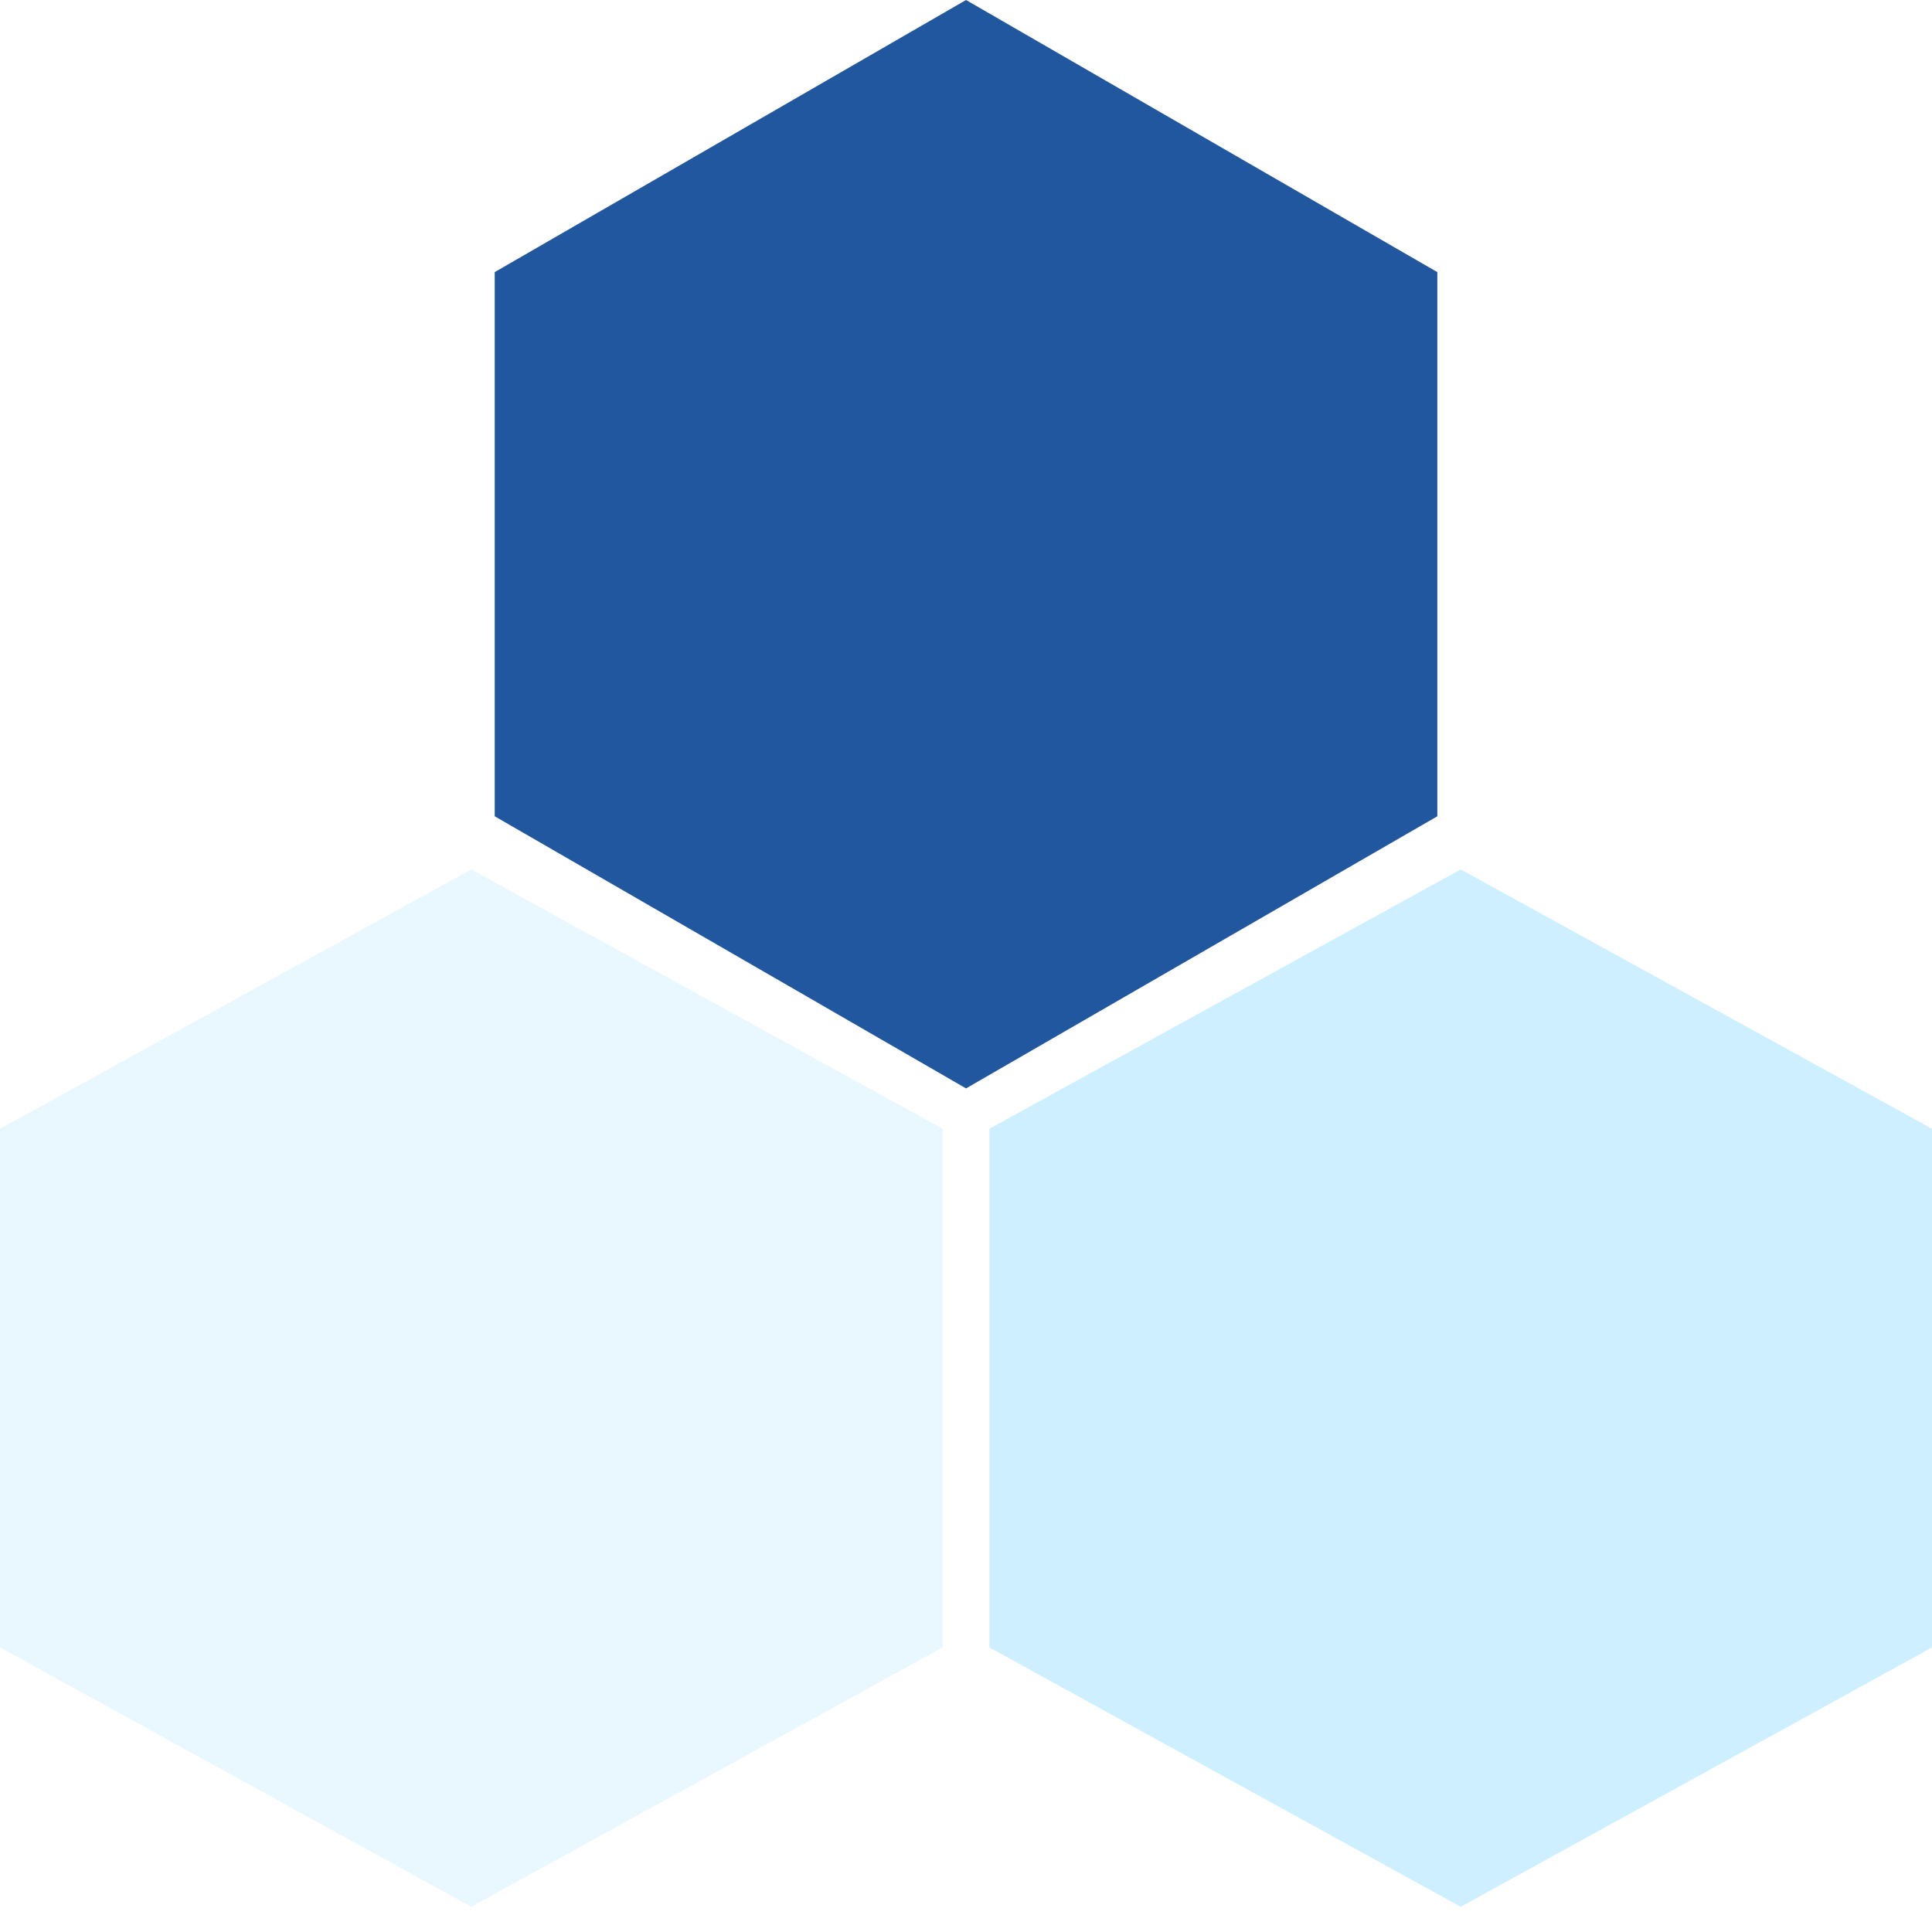
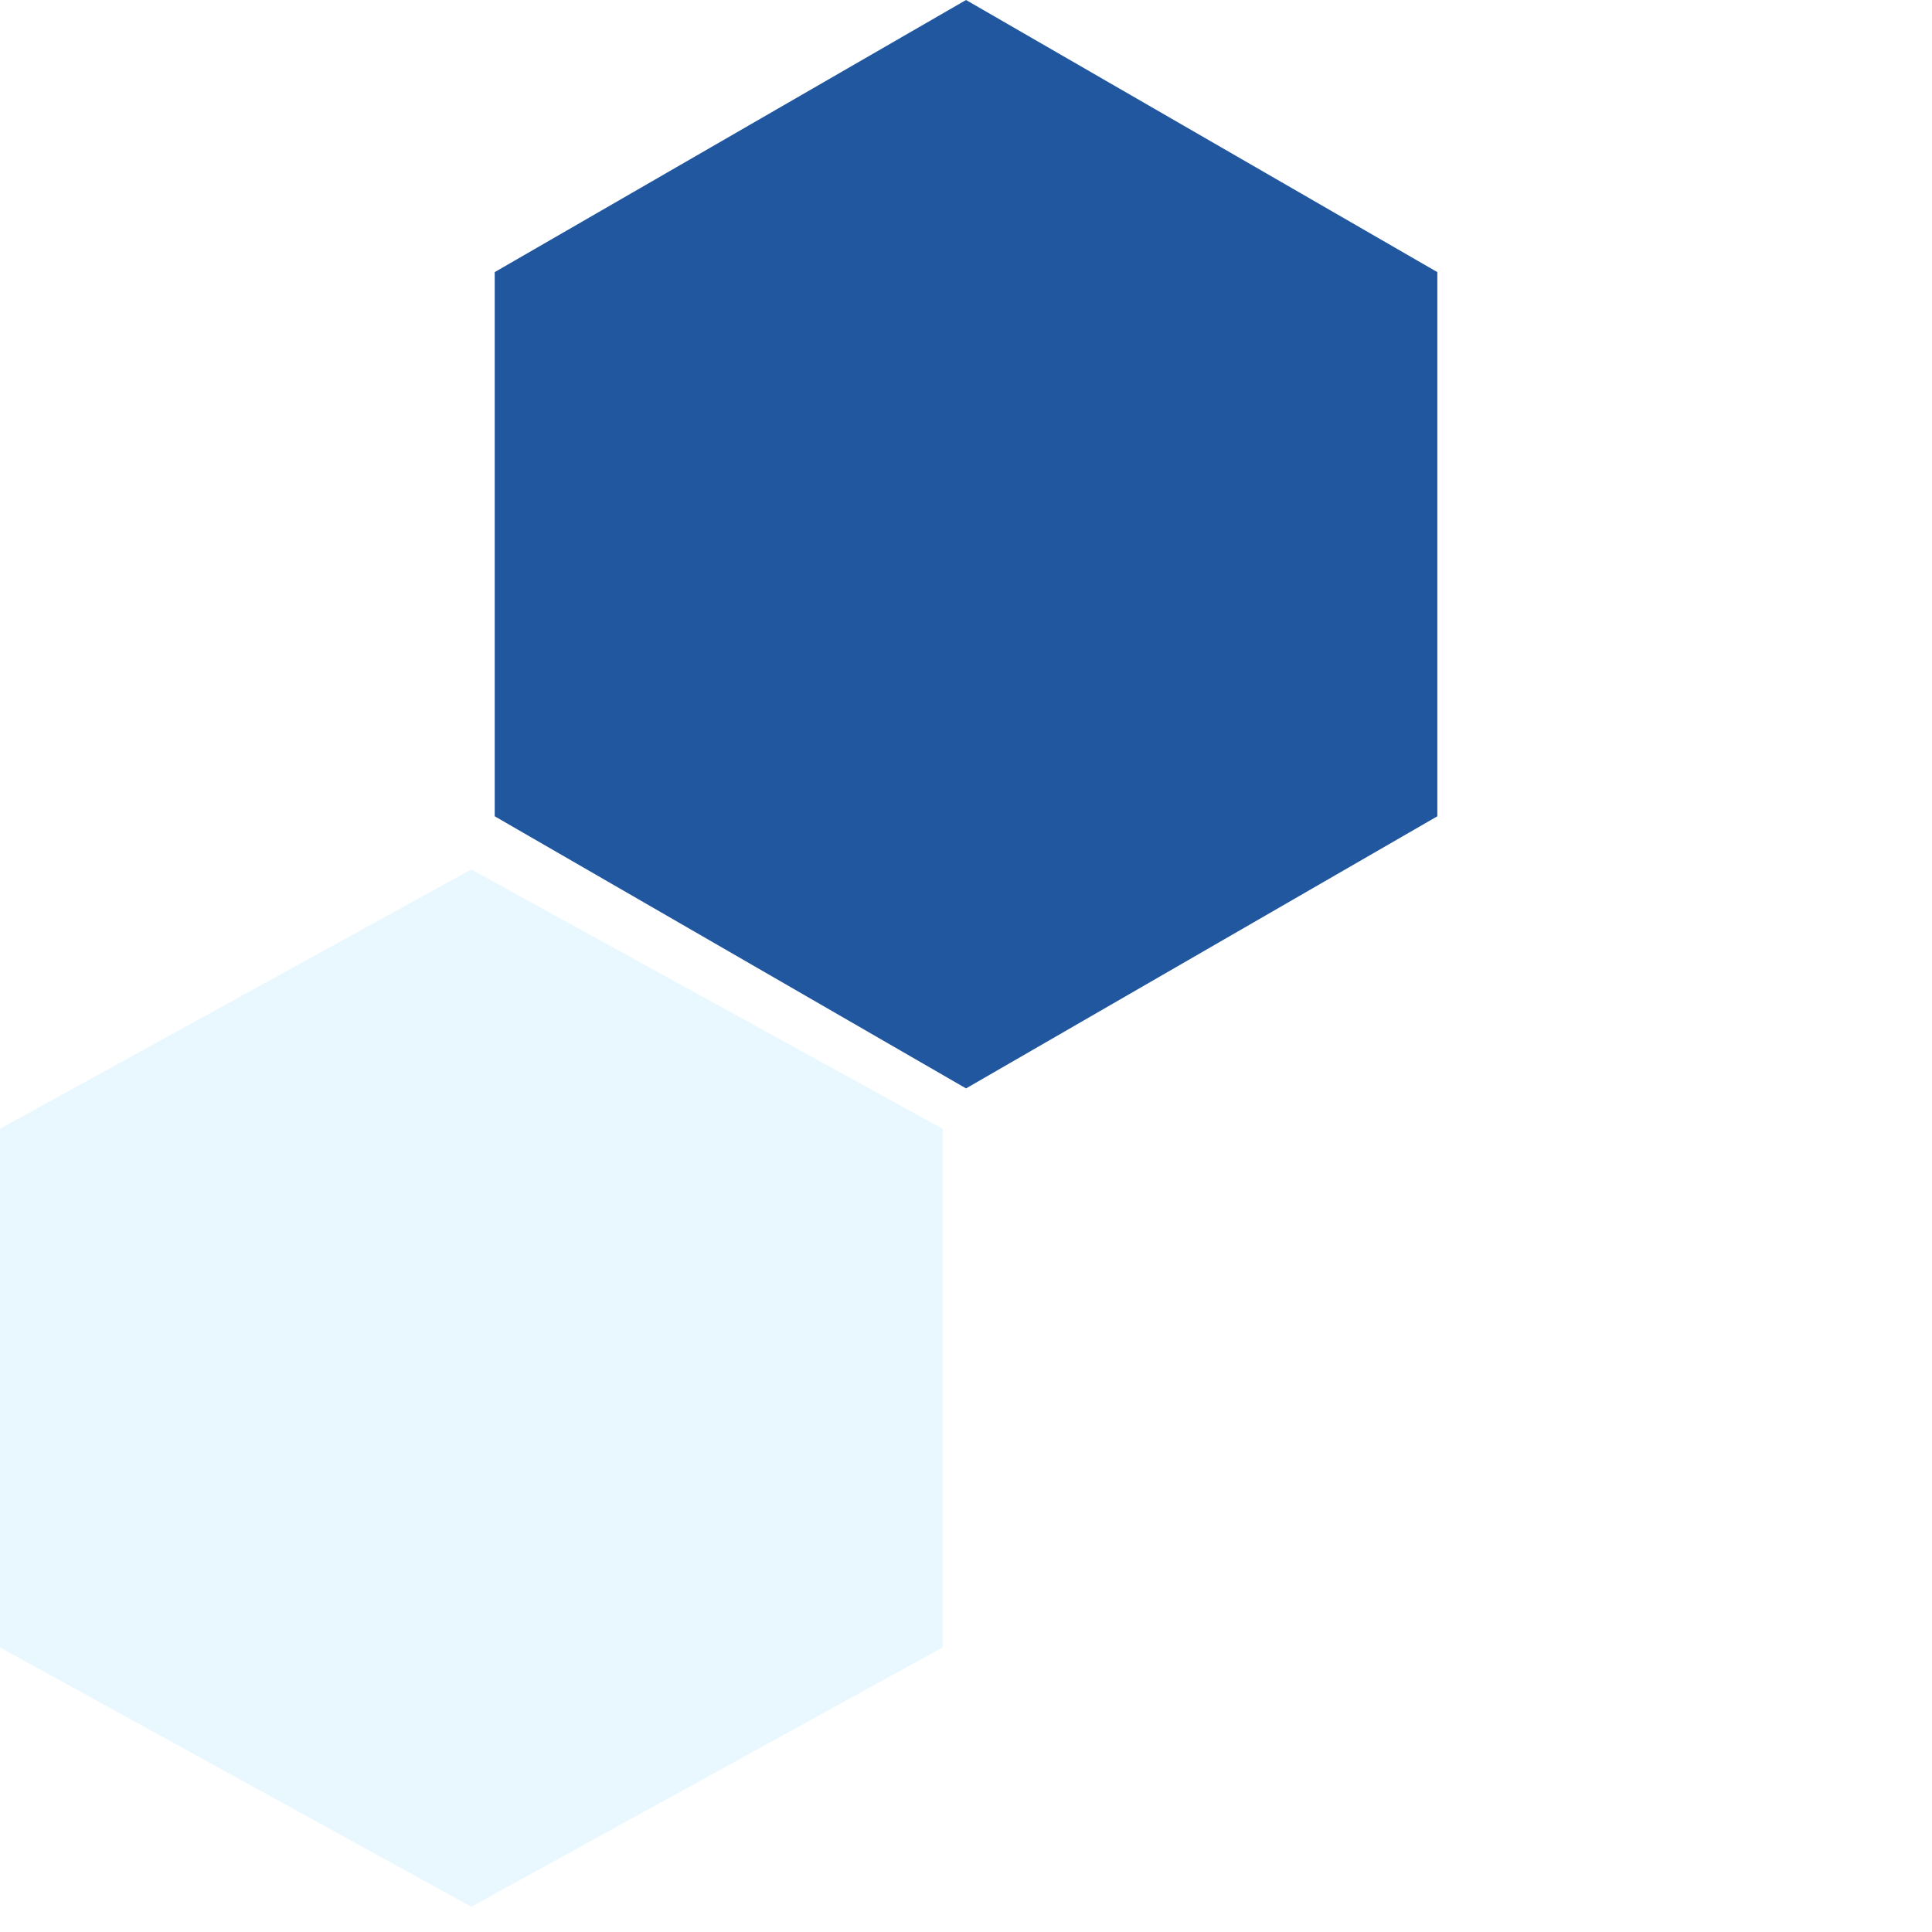
<svg xmlns="http://www.w3.org/2000/svg" width="45" height="45" viewBox="0 0 45 45" fill="none">
  <g filter="url(#filter0_b_0_76)">
    <path d="M22.501 0L33.478 6.338V19.013L22.501 25.351L11.523 19.013V6.338L22.501 0Z" fill="#21579E" />
  </g>
  <path d="M10.977 20.251L21.955 26.291V38.372L10.977 44.412L0 38.372V26.291L10.977 20.251Z" fill="#E9F8FF" />
-   <path d="M34.023 20.251L45 26.291V38.372L34.023 44.412L23.045 38.372V26.291L34.023 20.251Z" fill="#CDEFFF" />
  <defs>
    <filter id="filter0_b_0_76" x="7.523" y="-4" width="29.955" height="33.351" filterUnits="userSpaceOnUse" color-interpolation-filters="sRGB">
      <feFlood flood-opacity="0" result="BackgroundImageFix" />
      <feGaussianBlur in="BackgroundImageFix" stdDeviation="2" />
      <feComposite in2="SourceAlpha" operator="in" result="effect1_backgroundBlur_0_76" />
      <feBlend mode="normal" in="SourceGraphic" in2="effect1_backgroundBlur_0_76" result="shape" />
    </filter>
  </defs>
</svg>